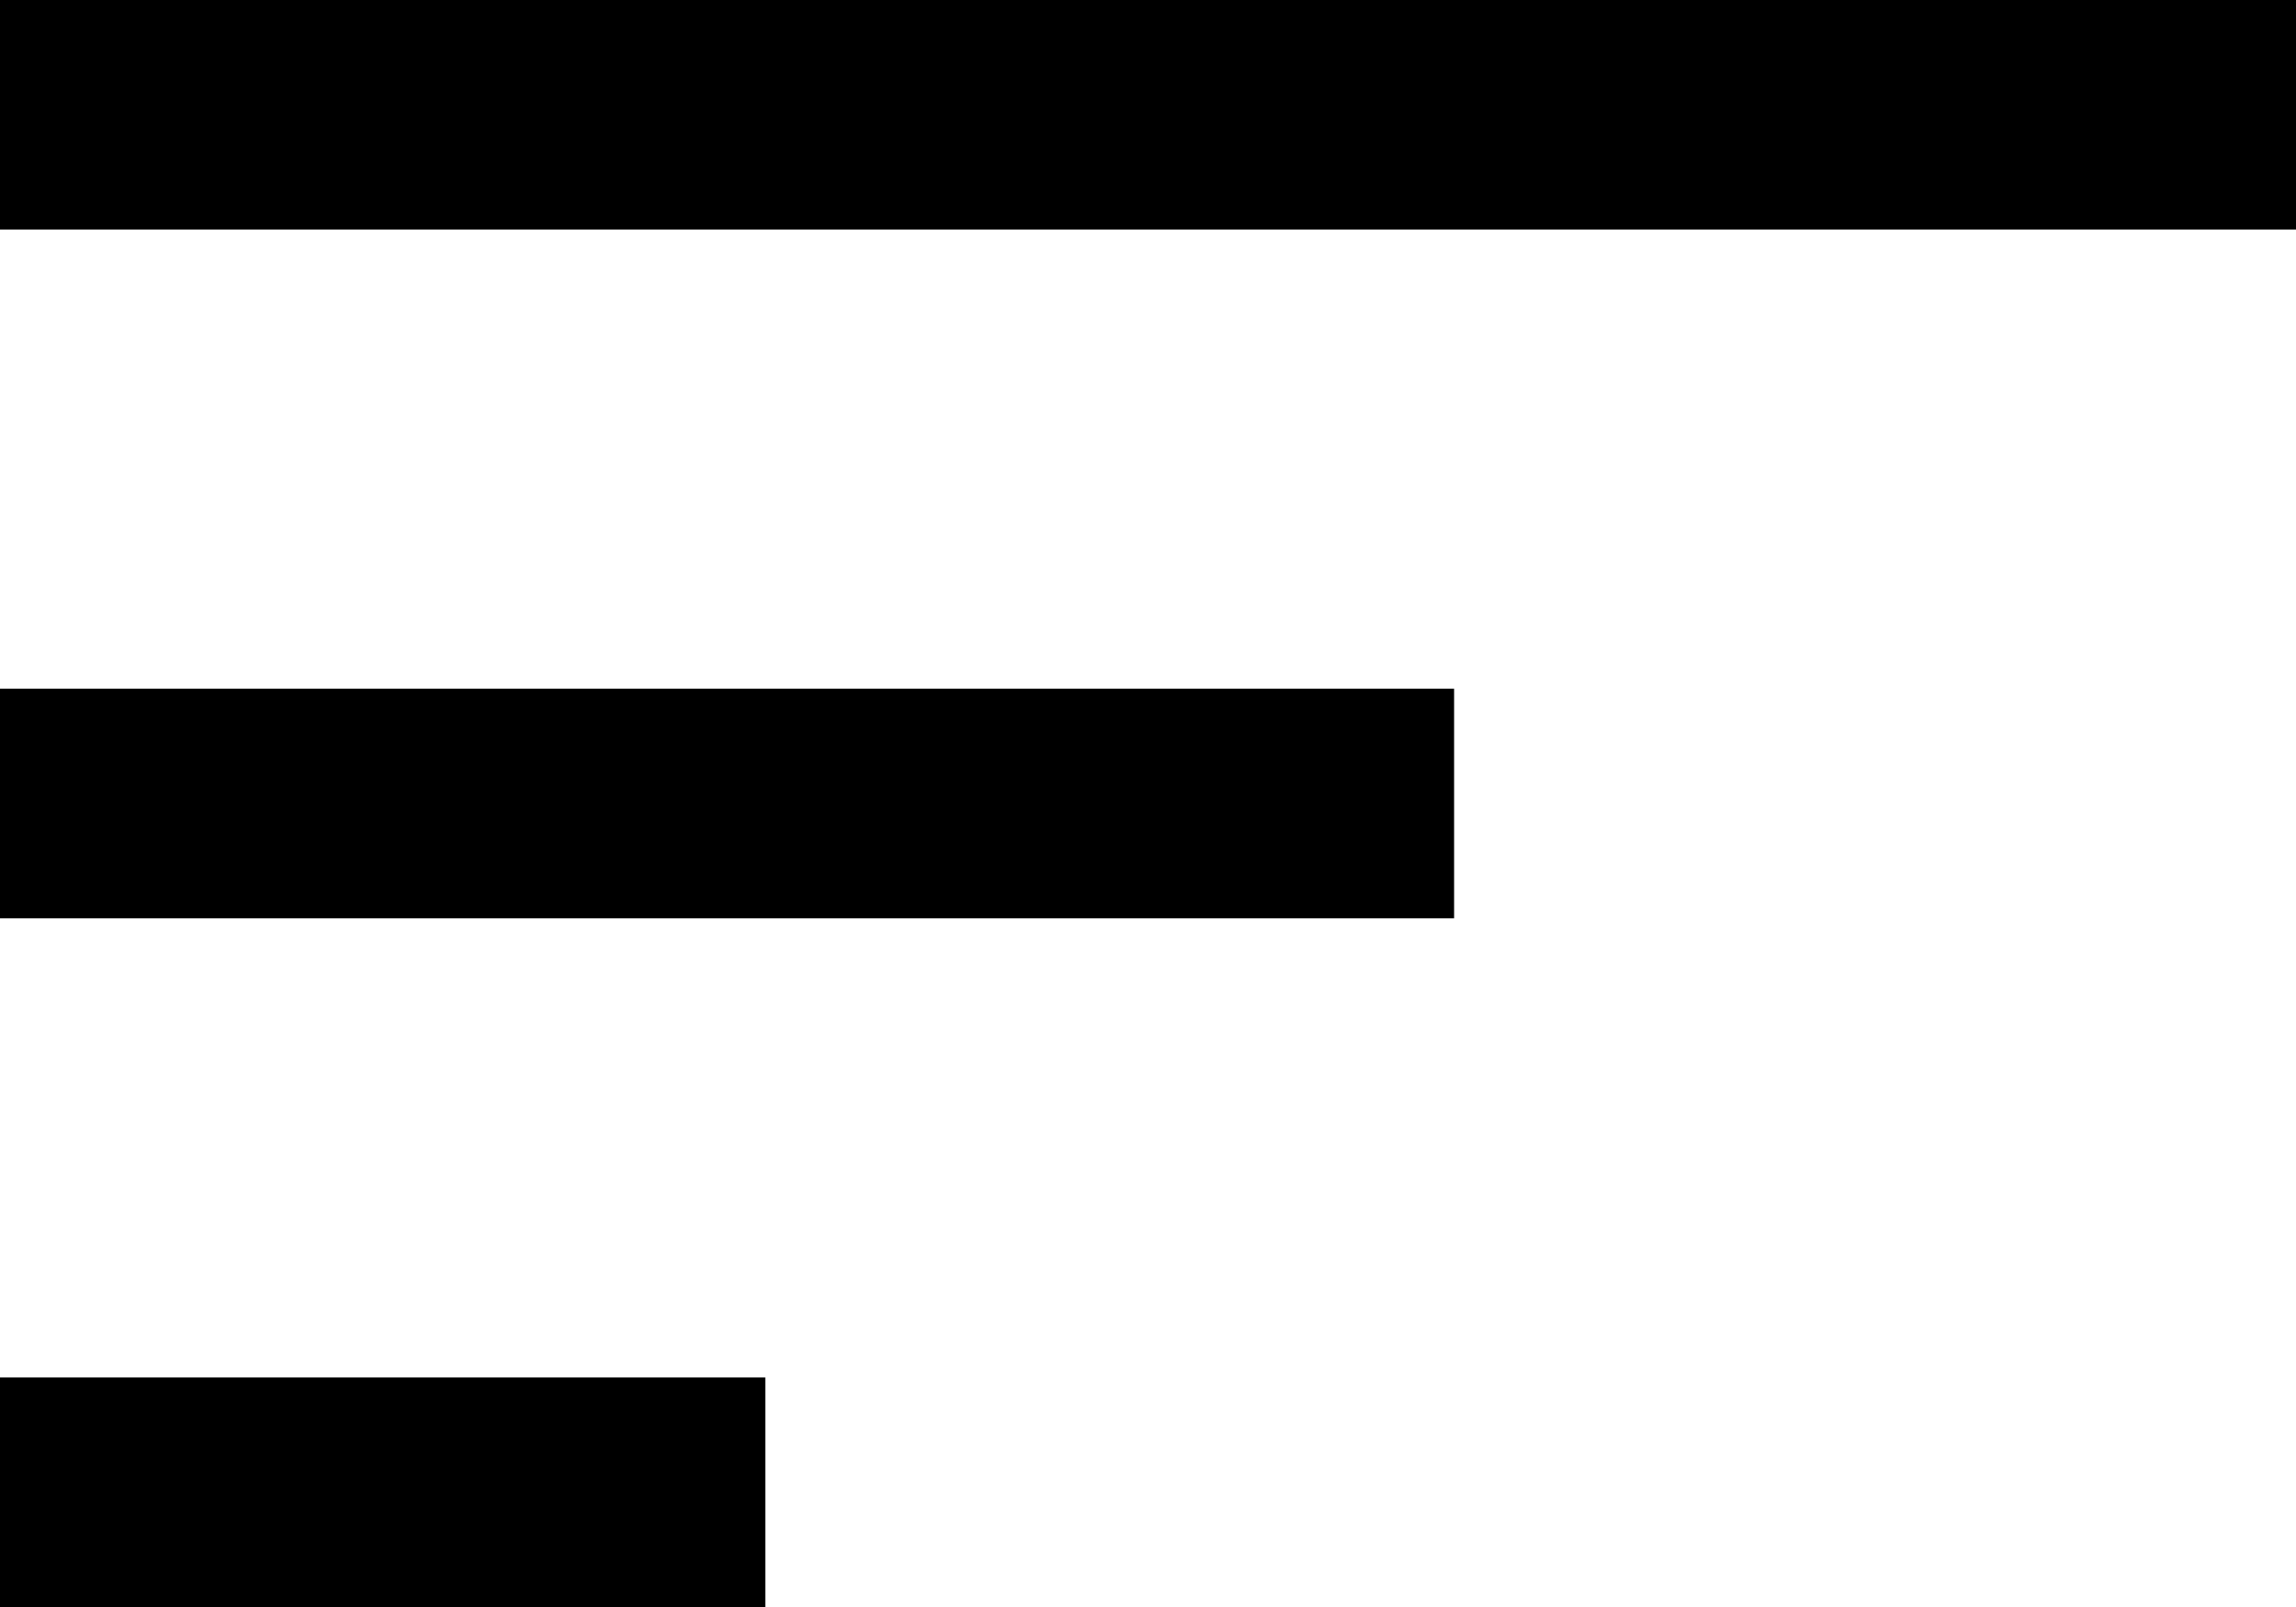
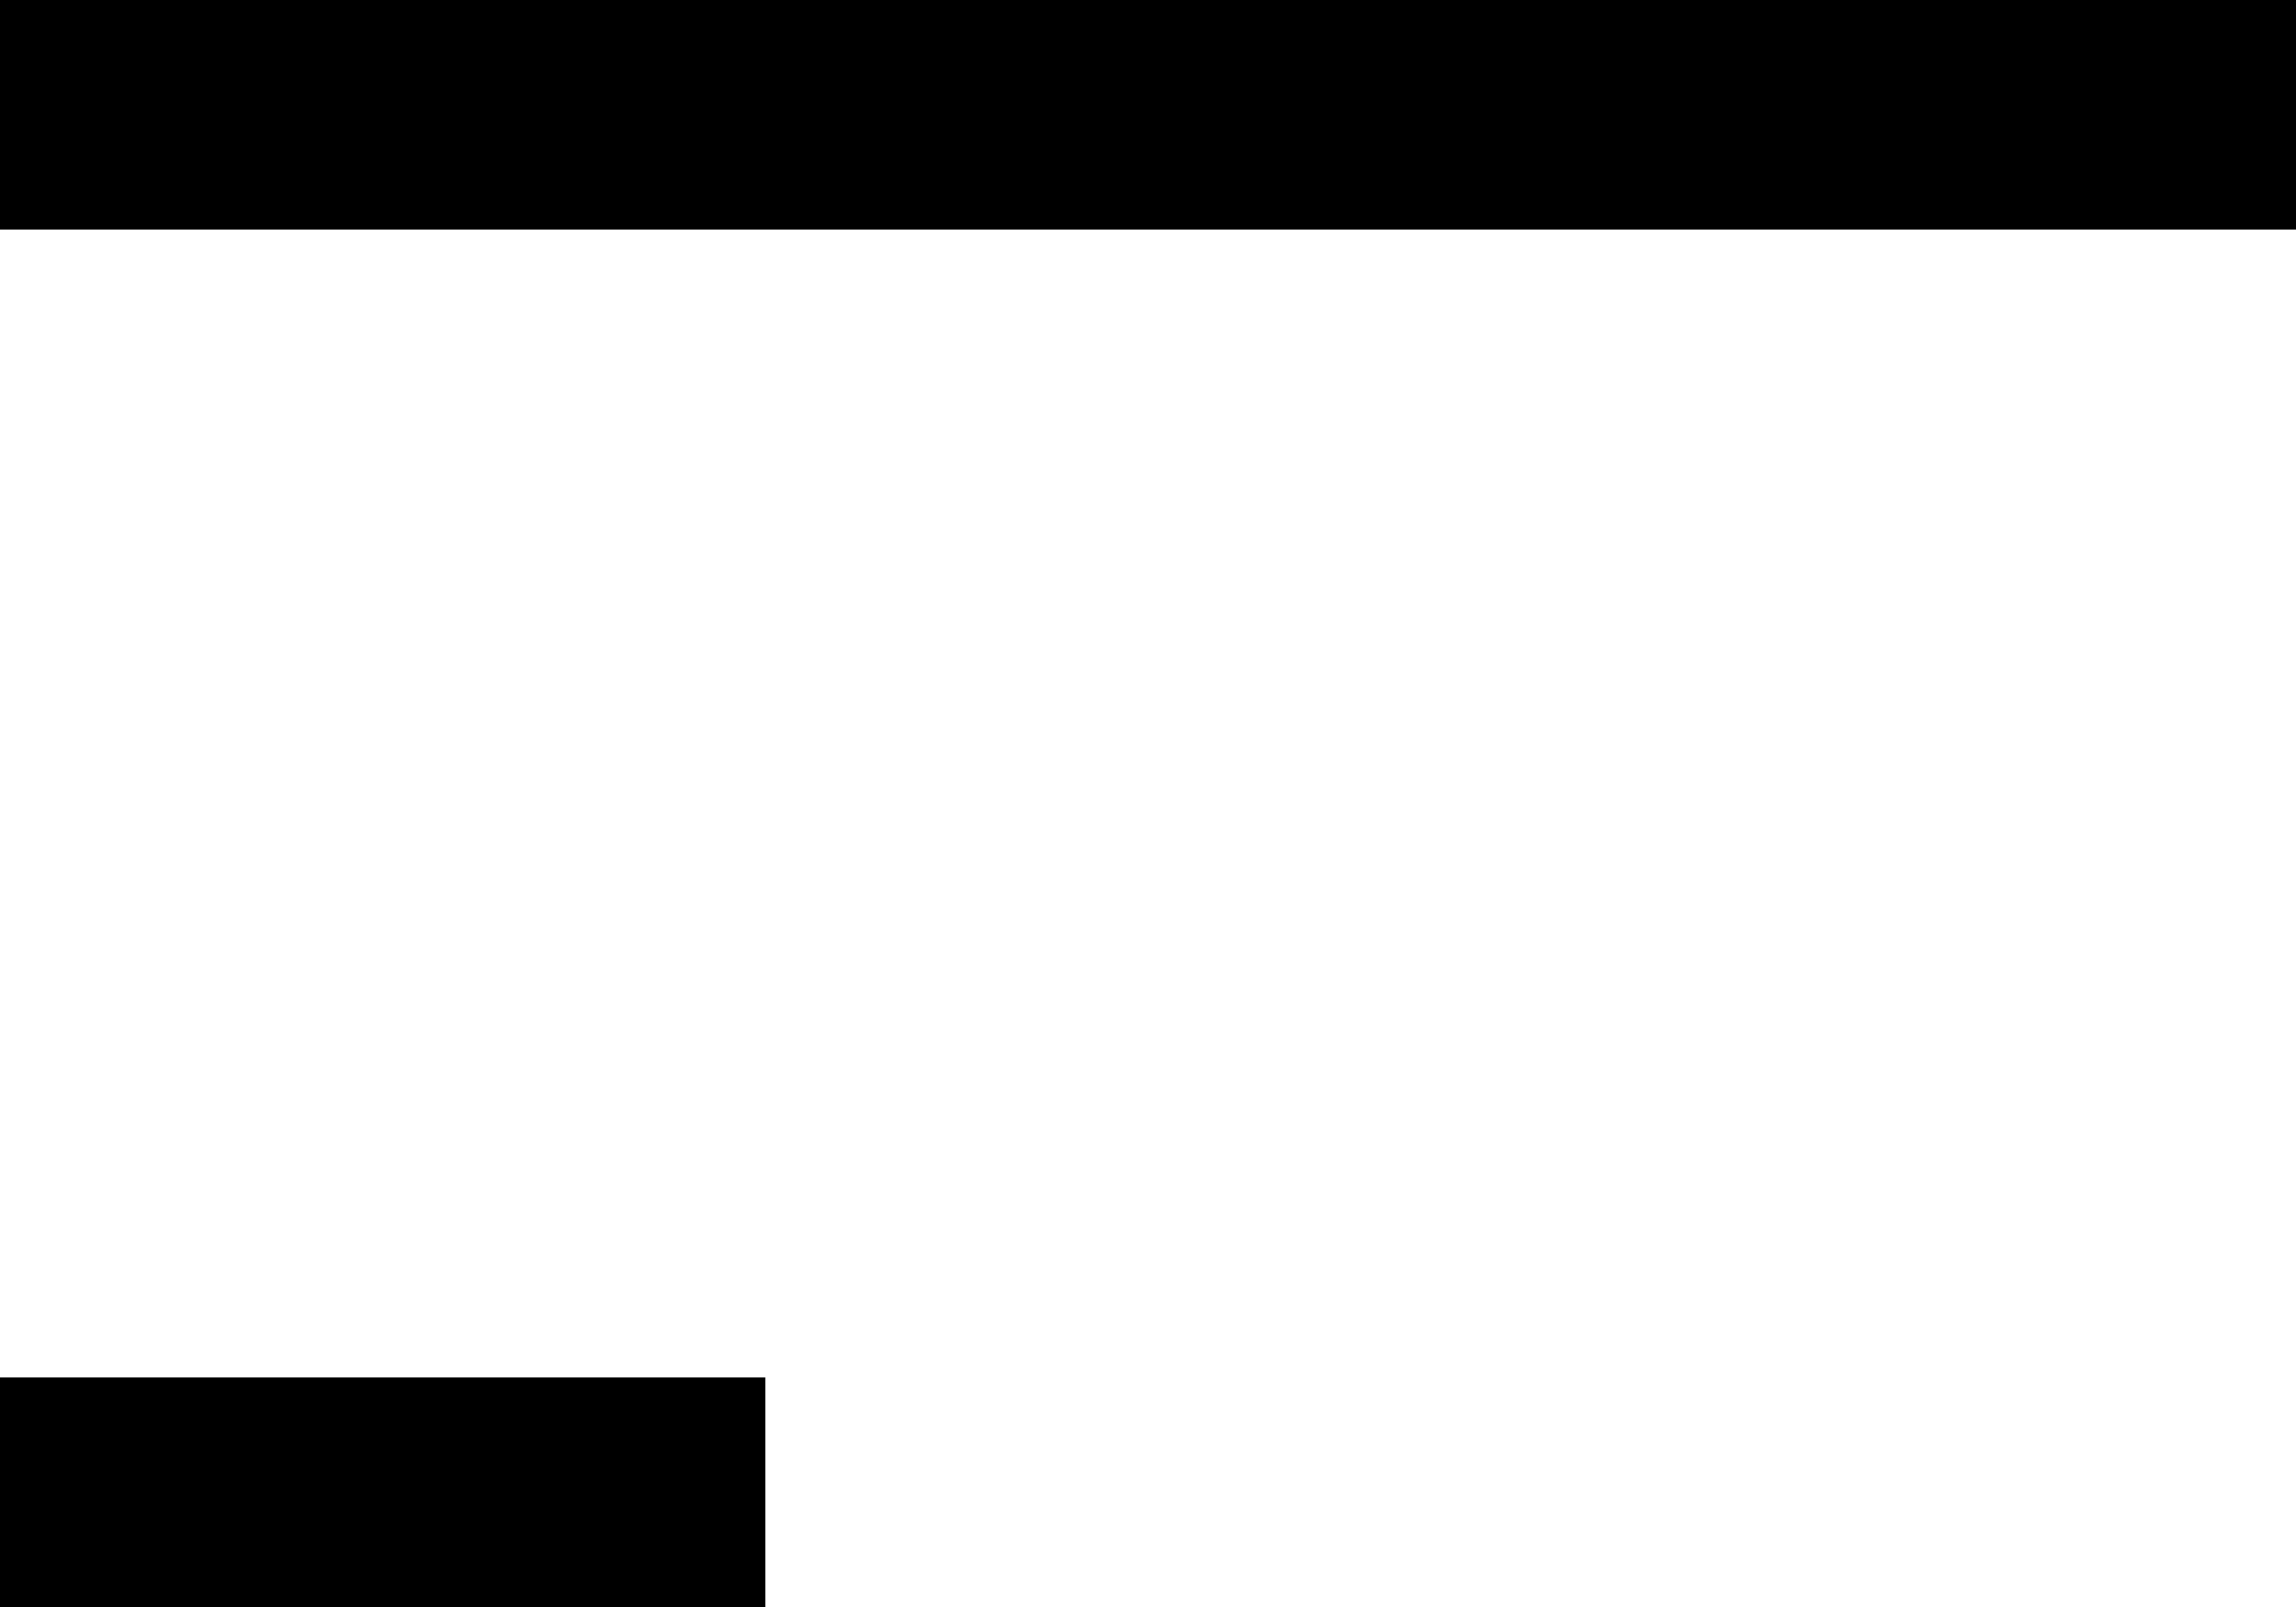
<svg xmlns="http://www.w3.org/2000/svg" width="30" height="21" viewBox="0 0 30 21" fill="none">
  <line x1="30" y1="1.5" x2="-1.31134e-07" y2="1.5" stroke="black" stroke-width="3" />
-   <line x1="19" y1="10.5" y2="10.5" stroke="black" stroke-width="3" />
  <line x1="10" y1="19.5" y2="19.5" stroke="black" stroke-width="3" />
</svg>